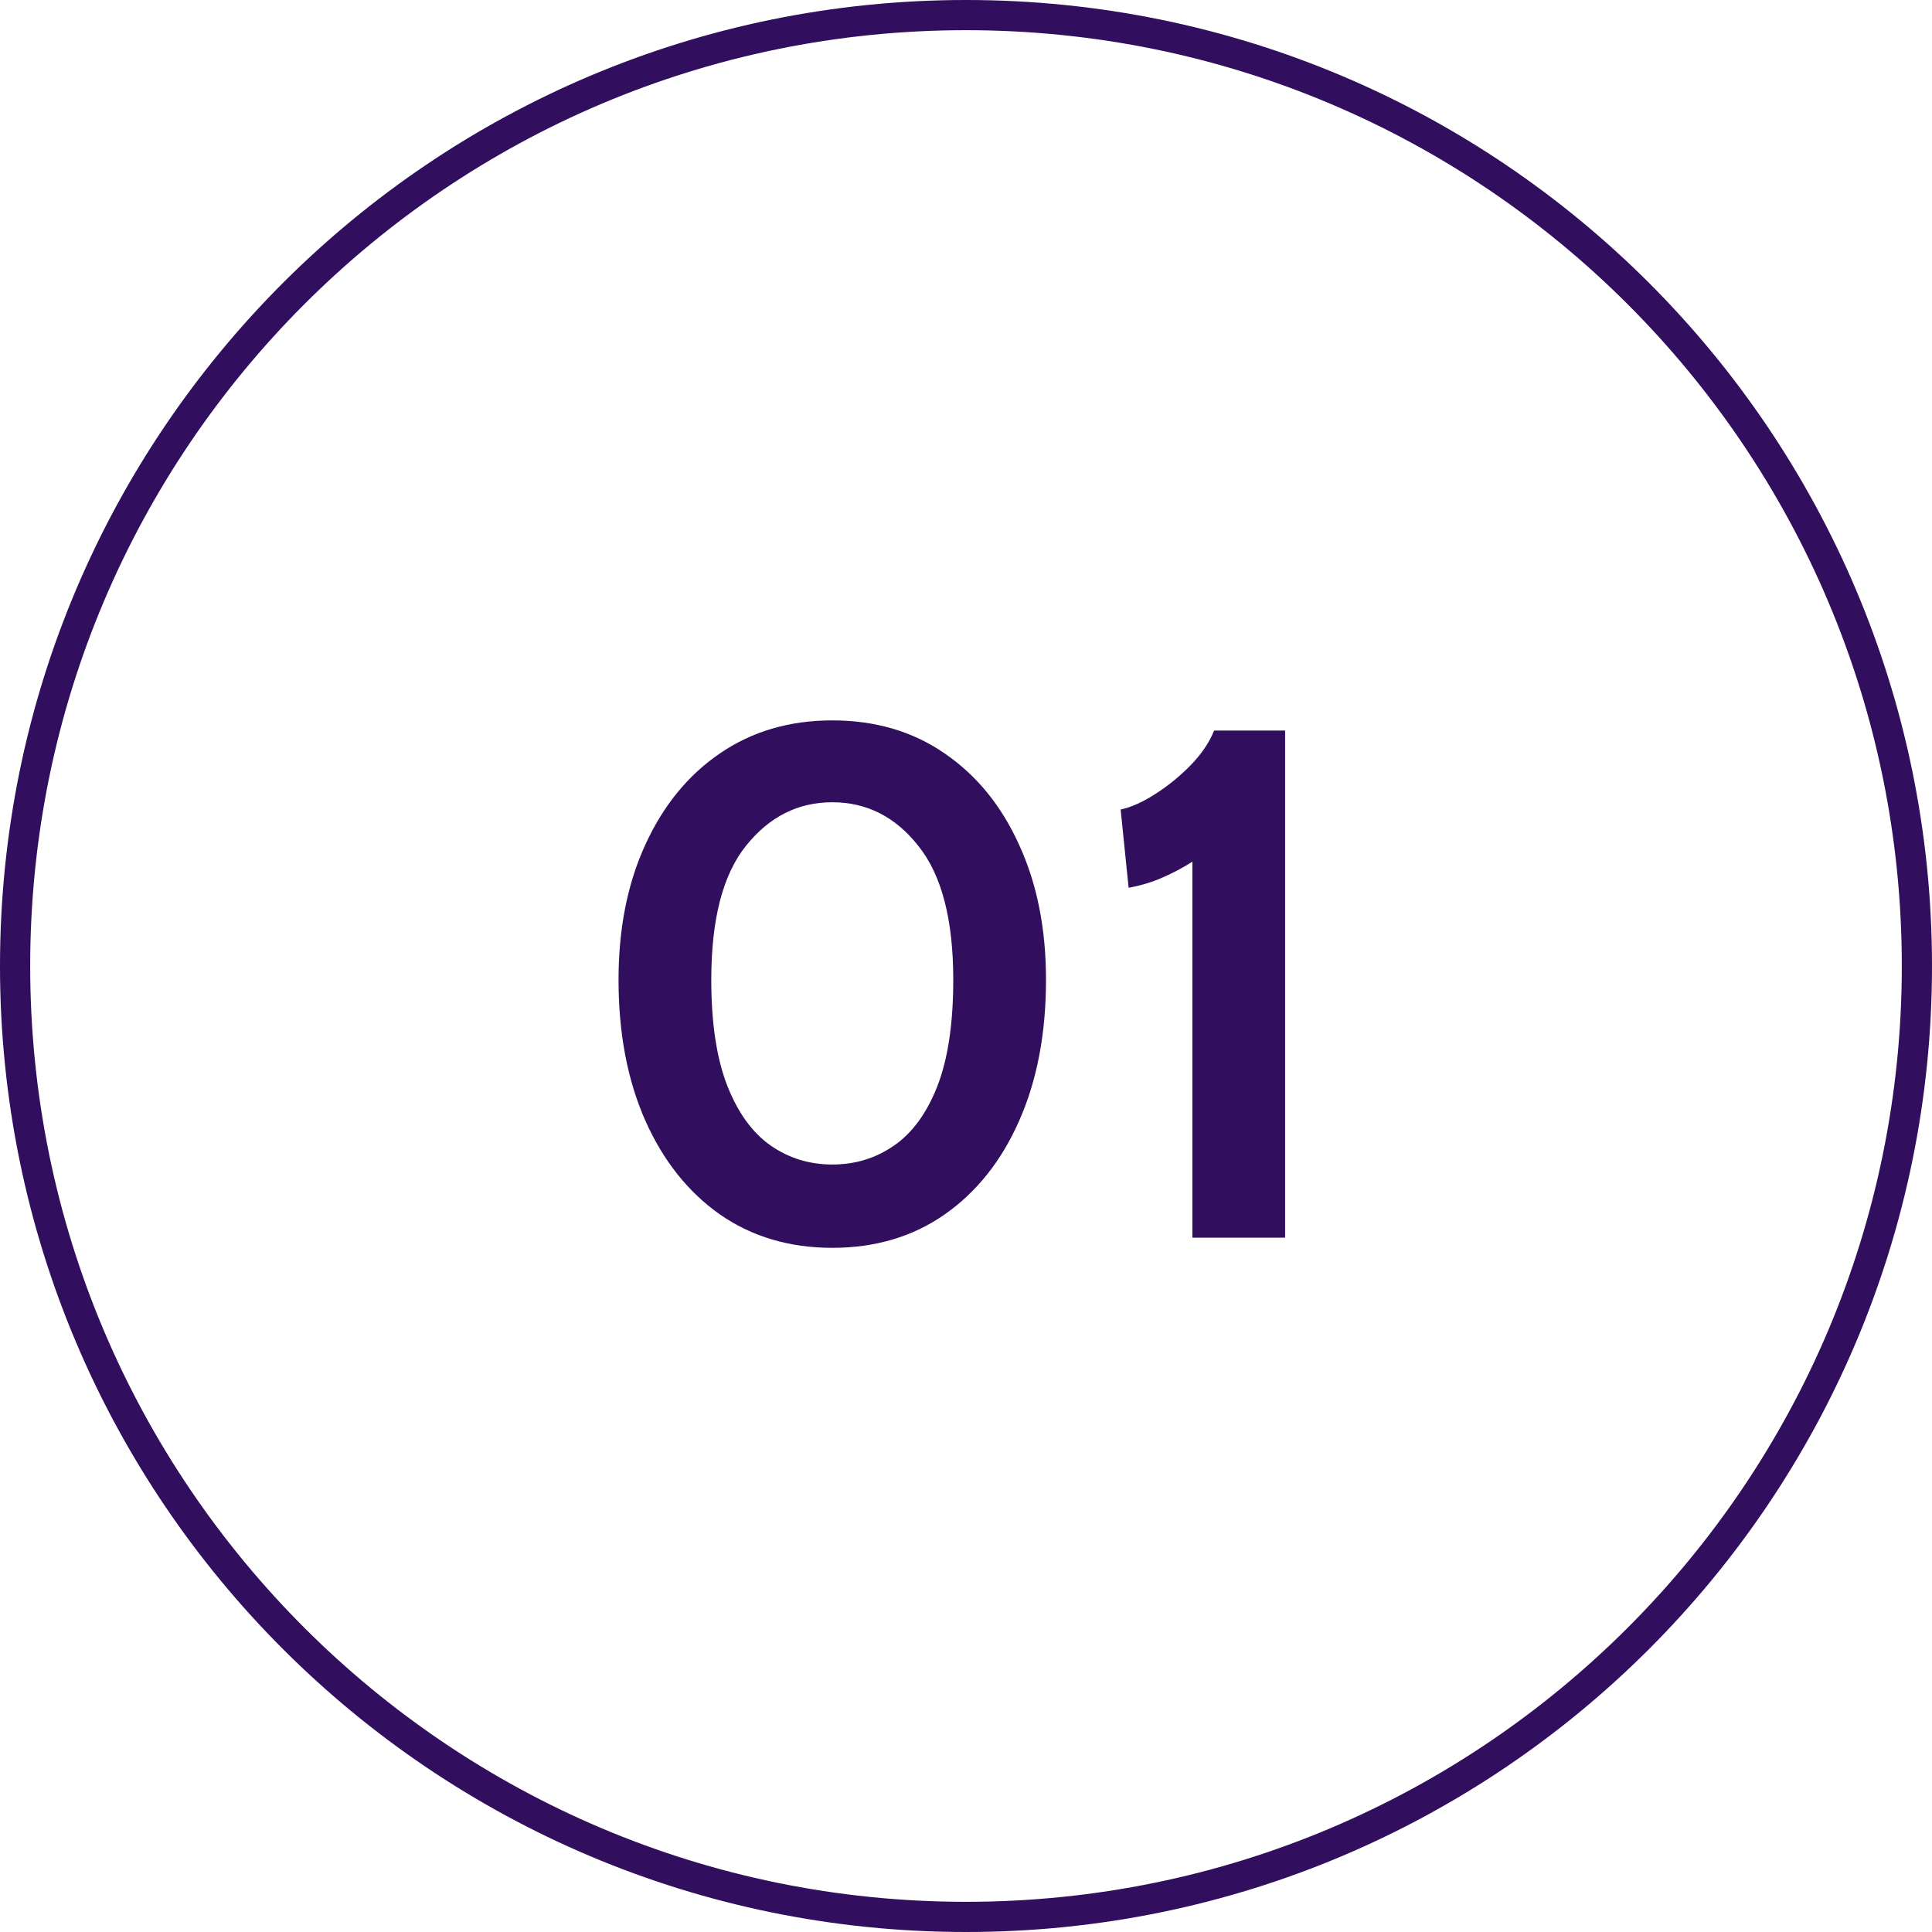
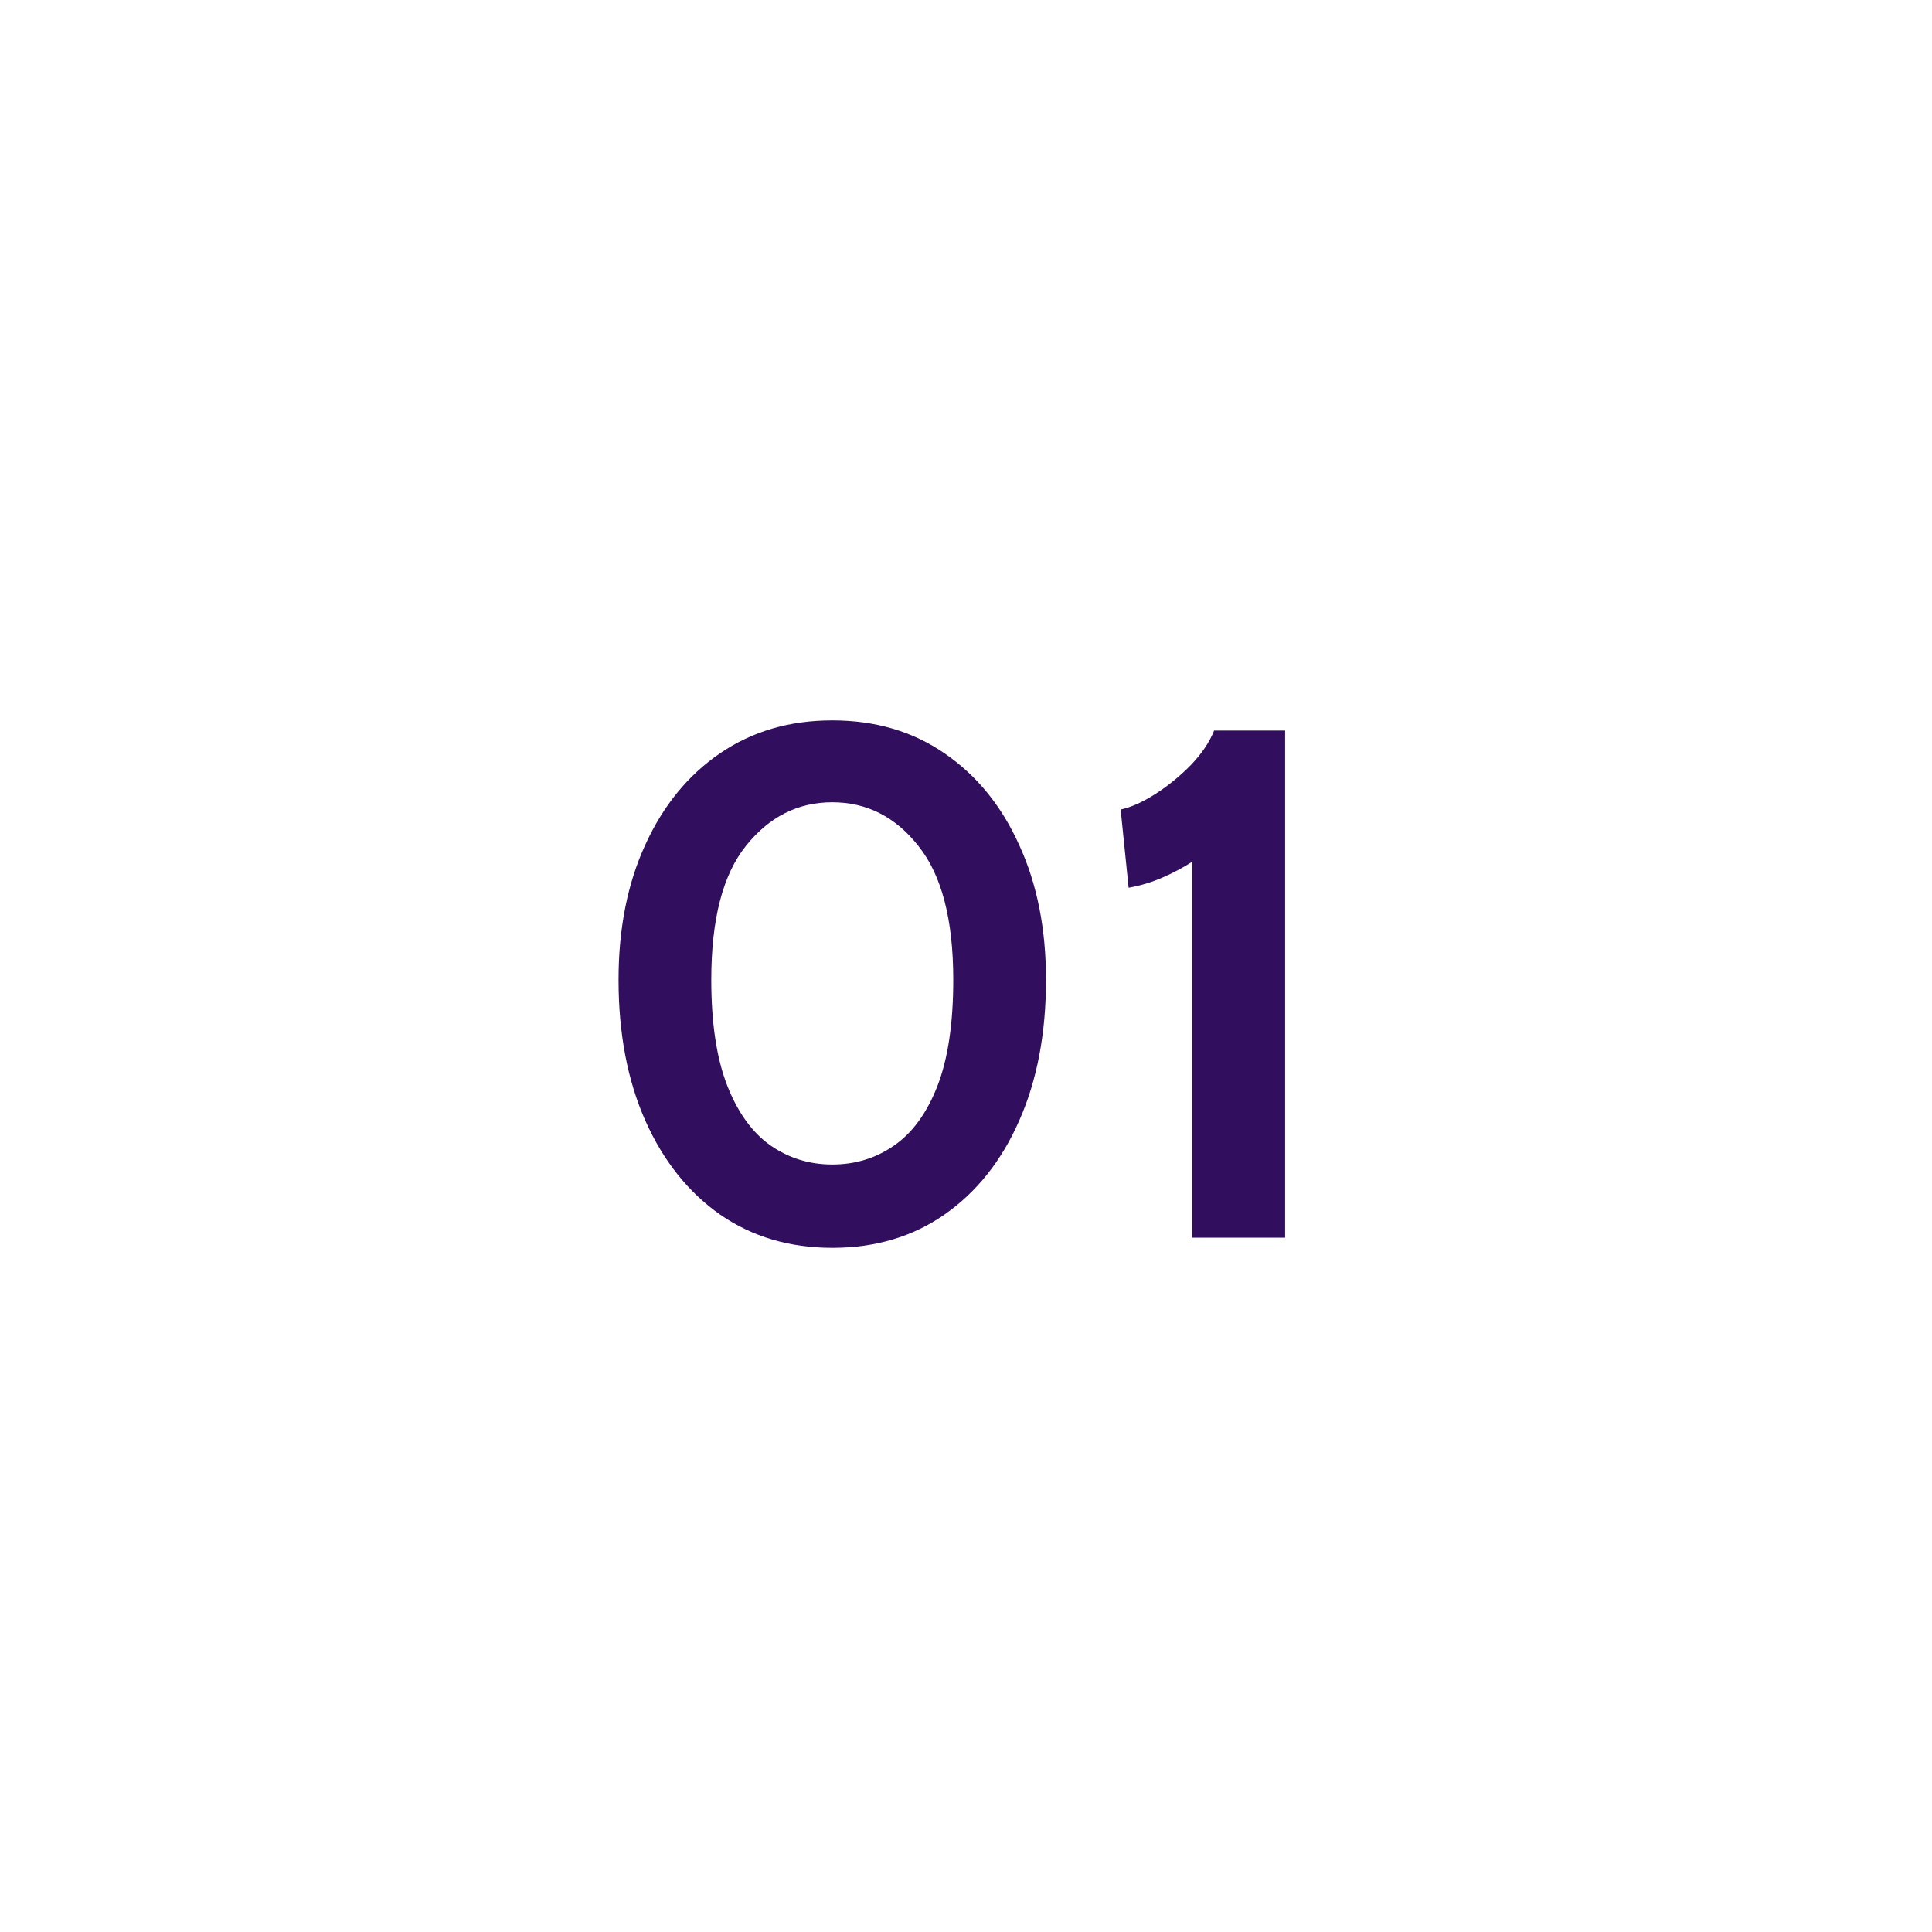
<svg xmlns="http://www.w3.org/2000/svg" width="64" height="64" viewBox="0 0 64 64" fill="none">
  <path d="M27.57 41.336C26.154 41.336 24.914 40.968 23.85 40.232C22.794 39.488 21.97 38.452 21.378 37.124C20.786 35.788 20.49 34.232 20.49 32.456C20.49 30.76 20.786 29.268 21.378 27.98C21.97 26.684 22.794 25.676 23.85 24.956C24.914 24.228 26.154 23.864 27.57 23.864C28.994 23.864 30.234 24.228 31.29 24.956C32.354 25.684 33.178 26.696 33.762 27.992C34.354 29.28 34.65 30.768 34.65 32.456C34.65 34.232 34.354 35.788 33.762 37.124C33.178 38.452 32.354 39.488 31.29 40.232C30.234 40.968 28.994 41.336 27.57 41.336ZM27.57 38.576C28.33 38.576 29.01 38.368 29.61 37.952C30.218 37.536 30.698 36.88 31.05 35.984C31.402 35.08 31.578 33.904 31.578 32.456C31.578 30.464 31.194 28.988 30.426 28.028C29.666 27.06 28.714 26.576 27.57 26.576C26.434 26.576 25.482 27.056 24.714 28.016C23.946 28.968 23.562 30.448 23.562 32.456C23.562 33.888 23.738 35.056 24.09 35.96C24.442 36.856 24.918 37.516 25.518 37.94C26.126 38.364 26.81 38.576 27.57 38.576ZM39.499 41V28.544C39.187 28.744 38.855 28.92 38.503 29.072C38.159 29.224 37.787 29.336 37.387 29.408L37.123 26.816C37.467 26.744 37.851 26.572 38.275 26.3C38.699 26.028 39.091 25.708 39.451 25.34C39.811 24.964 40.067 24.584 40.219 24.2H42.571V41H39.499Z" fill="#310E5E" />
-   <path d="M0.5 32C0.5 14.603 14.603 0.5 32 0.5C49.397 0.5 63.5 14.603 63.5 32C63.5 49.397 49.397 63.5 32 63.5C14.603 63.5 0.5 49.397 0.5 32Z" stroke="#310E5E" />
</svg>